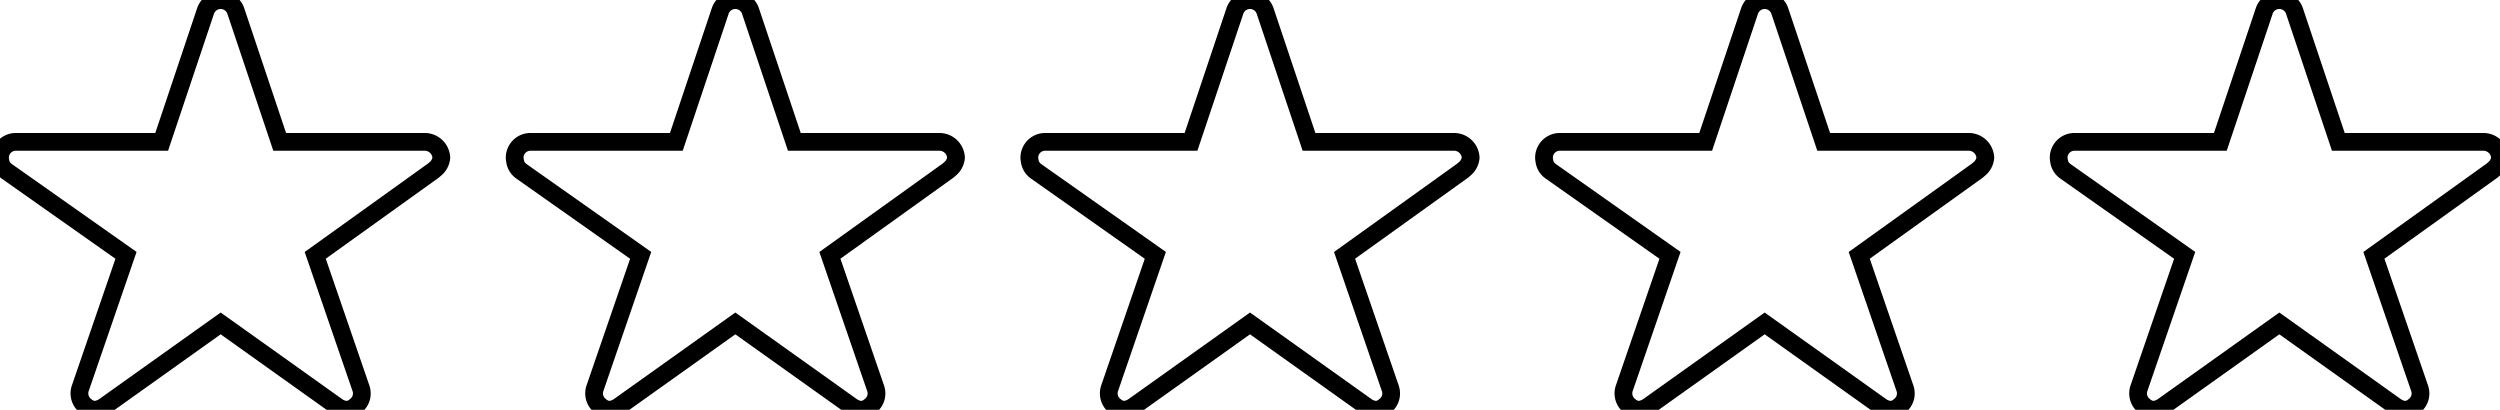
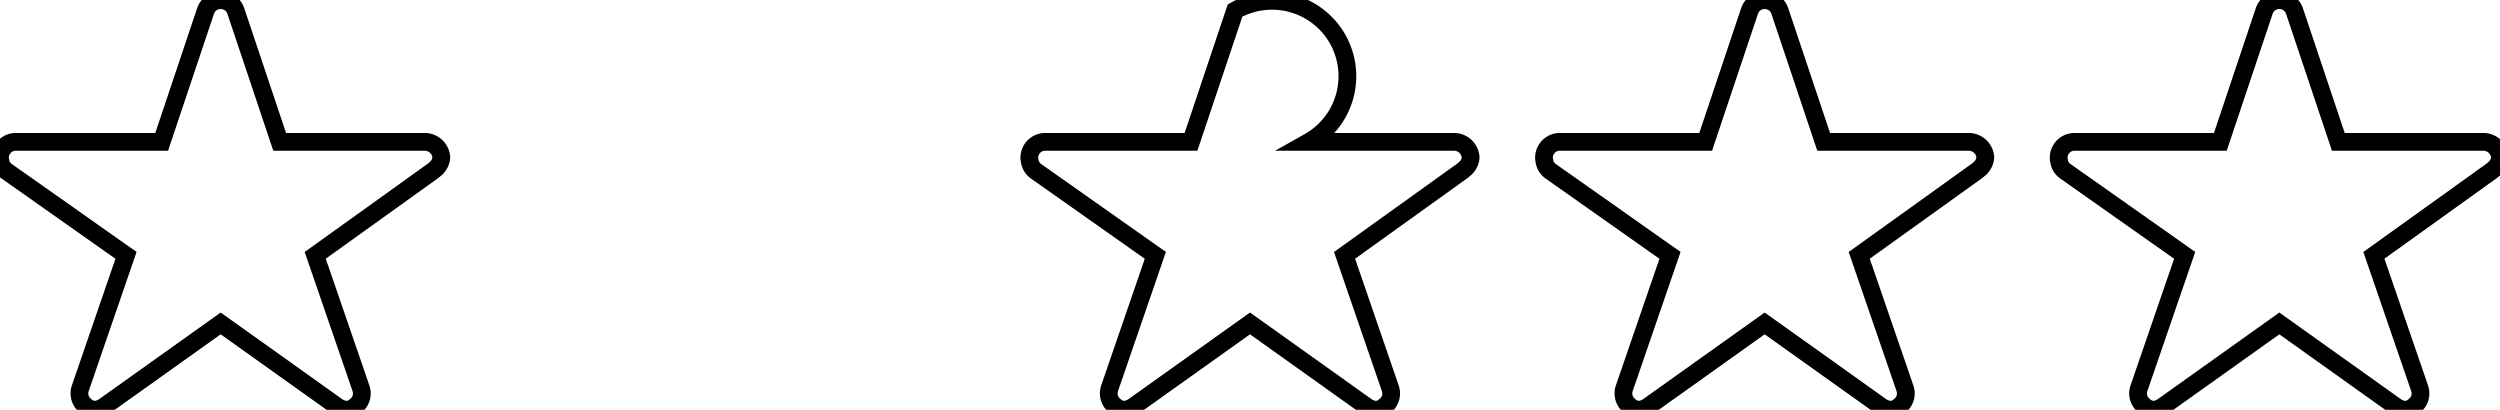
<svg xmlns="http://www.w3.org/2000/svg" width="140.868" height="23.092" viewBox="0 0 140.868 23.092" version="1.1" id="svg8">
  <defs id="defs12" />
  <g id="Group_4003" data-name="Group 4003" transform="translate(-404,-294.829)" style="fill:none;fill-opacity:1;stroke:currentColor;stroke-opacity:1">
    <path id="Icon_ionic-ios-star" data-name="Icon ionic-ios-star" d="M 26.175,11.368 H 18.009 L 15.528,3.968 A 0.9,0.9 0 0 0 13.841,3.968 L 11.36,11.368 H 3.138 A 0.891,0.891 0 0 0 2.25,12.256 0.653,0.653 0 0 0 2.267,12.406 0.853,0.853 0 0 0 2.639,13.033 L 9.35,17.763 6.774,25.251 A 0.891,0.891 0 0 0 7.079,26.251 0.859,0.859 0 0 0 7.579,26.467 1.088,1.088 0 0 0 8.134,26.267 L 14.684,21.599 21.234,26.267 A 1.04,1.04 0 0 0 21.789,26.467 0.8,0.8 0 0 0 22.283,26.251 0.88,0.88 0 0 0 22.588,25.251 L 20.012,17.763 26.668,12.989 26.829,12.85 A 0.931,0.931 0 0 0 27.118,12.256 0.94,0.94 0 0 0 26.175,11.368 Z" transform="translate(401.75,291.454)" fill="currentColor" style="fill:none;fill-opacity:1;stroke:currentColor;stroke-opacity:1" />
-     <path id="Icon_ionic-ios-star-2" data-name="Icon ionic-ios-star" d="M 26.175,11.368 H 18.009 L 15.528,3.968 A 0.9,0.9 0 0 0 13.841,3.968 L 11.36,11.368 H 3.138 A 0.891,0.891 0 0 0 2.25,12.256 0.653,0.653 0 0 0 2.267,12.406 0.853,0.853 0 0 0 2.639,13.033 L 9.35,17.763 6.774,25.251 A 0.891,0.891 0 0 0 7.079,26.251 0.859,0.859 0 0 0 7.579,26.467 1.088,1.088 0 0 0 8.134,26.267 L 14.684,21.599 21.234,26.267 A 1.04,1.04 0 0 0 21.789,26.467 0.8,0.8 0 0 0 22.283,26.251 0.88,0.88 0 0 0 22.588,25.251 L 20.012,17.763 26.668,12.989 26.829,12.85 A 0.931,0.931 0 0 0 27.118,12.256 0.94,0.94 0 0 0 26.175,11.368 Z" transform="translate(430.75,291.454)" fill="currentColor" style="fill:none;fill-opacity:1;stroke:currentColor;stroke-opacity:1" />
-     <path id="Icon_ionic-ios-star-3" data-name="Icon ionic-ios-star" d="M 26.175,11.368 H 18.009 L 15.528,3.968 A 0.9,0.9 0 0 0 13.841,3.968 L 11.36,11.368 H 3.138 A 0.891,0.891 0 0 0 2.25,12.256 0.653,0.653 0 0 0 2.267,12.406 0.853,0.853 0 0 0 2.639,13.033 L 9.35,17.763 6.774,25.251 A 0.891,0.891 0 0 0 7.079,26.251 0.859,0.859 0 0 0 7.579,26.467 1.088,1.088 0 0 0 8.134,26.267 L 14.684,21.599 21.234,26.267 A 1.04,1.04 0 0 0 21.789,26.467 0.8,0.8 0 0 0 22.283,26.251 0.88,0.88 0 0 0 22.588,25.251 L 20.012,17.763 26.668,12.989 26.829,12.85 A 0.931,0.931 0 0 0 27.118,12.256 0.94,0.94 0 0 0 26.175,11.368 Z" transform="translate(459.75,291.454)" fill="currentColor" style="fill:none;fill-opacity:1;stroke:currentColor;stroke-opacity:1" />
+     <path id="Icon_ionic-ios-star-3" data-name="Icon ionic-ios-star" d="M 26.175,11.368 H 18.009 A 0.9,0.9 0 0 0 13.841,3.968 L 11.36,11.368 H 3.138 A 0.891,0.891 0 0 0 2.25,12.256 0.653,0.653 0 0 0 2.267,12.406 0.853,0.853 0 0 0 2.639,13.033 L 9.35,17.763 6.774,25.251 A 0.891,0.891 0 0 0 7.079,26.251 0.859,0.859 0 0 0 7.579,26.467 1.088,1.088 0 0 0 8.134,26.267 L 14.684,21.599 21.234,26.267 A 1.04,1.04 0 0 0 21.789,26.467 0.8,0.8 0 0 0 22.283,26.251 0.88,0.88 0 0 0 22.588,25.251 L 20.012,17.763 26.668,12.989 26.829,12.85 A 0.931,0.931 0 0 0 27.118,12.256 0.94,0.94 0 0 0 26.175,11.368 Z" transform="translate(459.75,291.454)" fill="currentColor" style="fill:none;fill-opacity:1;stroke:currentColor;stroke-opacity:1" />
    <path id="Icon_ionic-ios-star-4" data-name="Icon ionic-ios-star" d="M 26.175,11.368 H 18.009 L 15.528,3.968 A 0.9,0.9 0 0 0 13.841,3.968 L 11.36,11.368 H 3.138 A 0.891,0.891 0 0 0 2.25,12.256 0.653,0.653 0 0 0 2.267,12.406 0.853,0.853 0 0 0 2.639,13.033 L 9.35,17.763 6.774,25.251 A 0.891,0.891 0 0 0 7.079,26.251 0.859,0.859 0 0 0 7.579,26.467 1.088,1.088 0 0 0 8.134,26.267 L 14.684,21.599 21.234,26.267 A 1.04,1.04 0 0 0 21.789,26.467 0.8,0.8 0 0 0 22.283,26.251 0.88,0.88 0 0 0 22.588,25.251 L 20.012,17.763 26.668,12.989 26.829,12.85 A 0.931,0.931 0 0 0 27.118,12.256 0.94,0.94 0 0 0 26.175,11.368 Z" transform="translate(488.75,291.454)" fill="currentColor" style="fill:none;fill-opacity:1;stroke:currentColor;stroke-opacity:1" />
    <path id="Icon_ionic-ios-star-5" data-name="Icon ionic-ios-star" d="M 26.175,11.368 H 18.009 L 15.528,3.968 A 0.9,0.9 0 0 0 13.841,3.968 L 11.36,11.368 H 3.138 A 0.891,0.891 0 0 0 2.25,12.256 0.653,0.653 0 0 0 2.267,12.406 0.853,0.853 0 0 0 2.639,13.033 L 9.35,17.763 6.774,25.251 A 0.891,0.891 0 0 0 7.079,26.251 0.859,0.859 0 0 0 7.579,26.467 1.088,1.088 0 0 0 8.134,26.267 L 14.684,21.599 21.234,26.267 A 1.04,1.04 0 0 0 21.789,26.467 0.8,0.8 0 0 0 22.283,26.251 0.88,0.88 0 0 0 22.588,25.251 L 20.012,17.763 26.668,12.989 26.829,12.85 A 0.931,0.931 0 0 0 27.118,12.256 0.94,0.94 0 0 0 26.175,11.368 Z" transform="translate(517.75,291.454)" fill="currentColor" style="fill:none;fill-opacity:1;stroke:currentColor;stroke-opacity:1" />
  </g>
</svg>